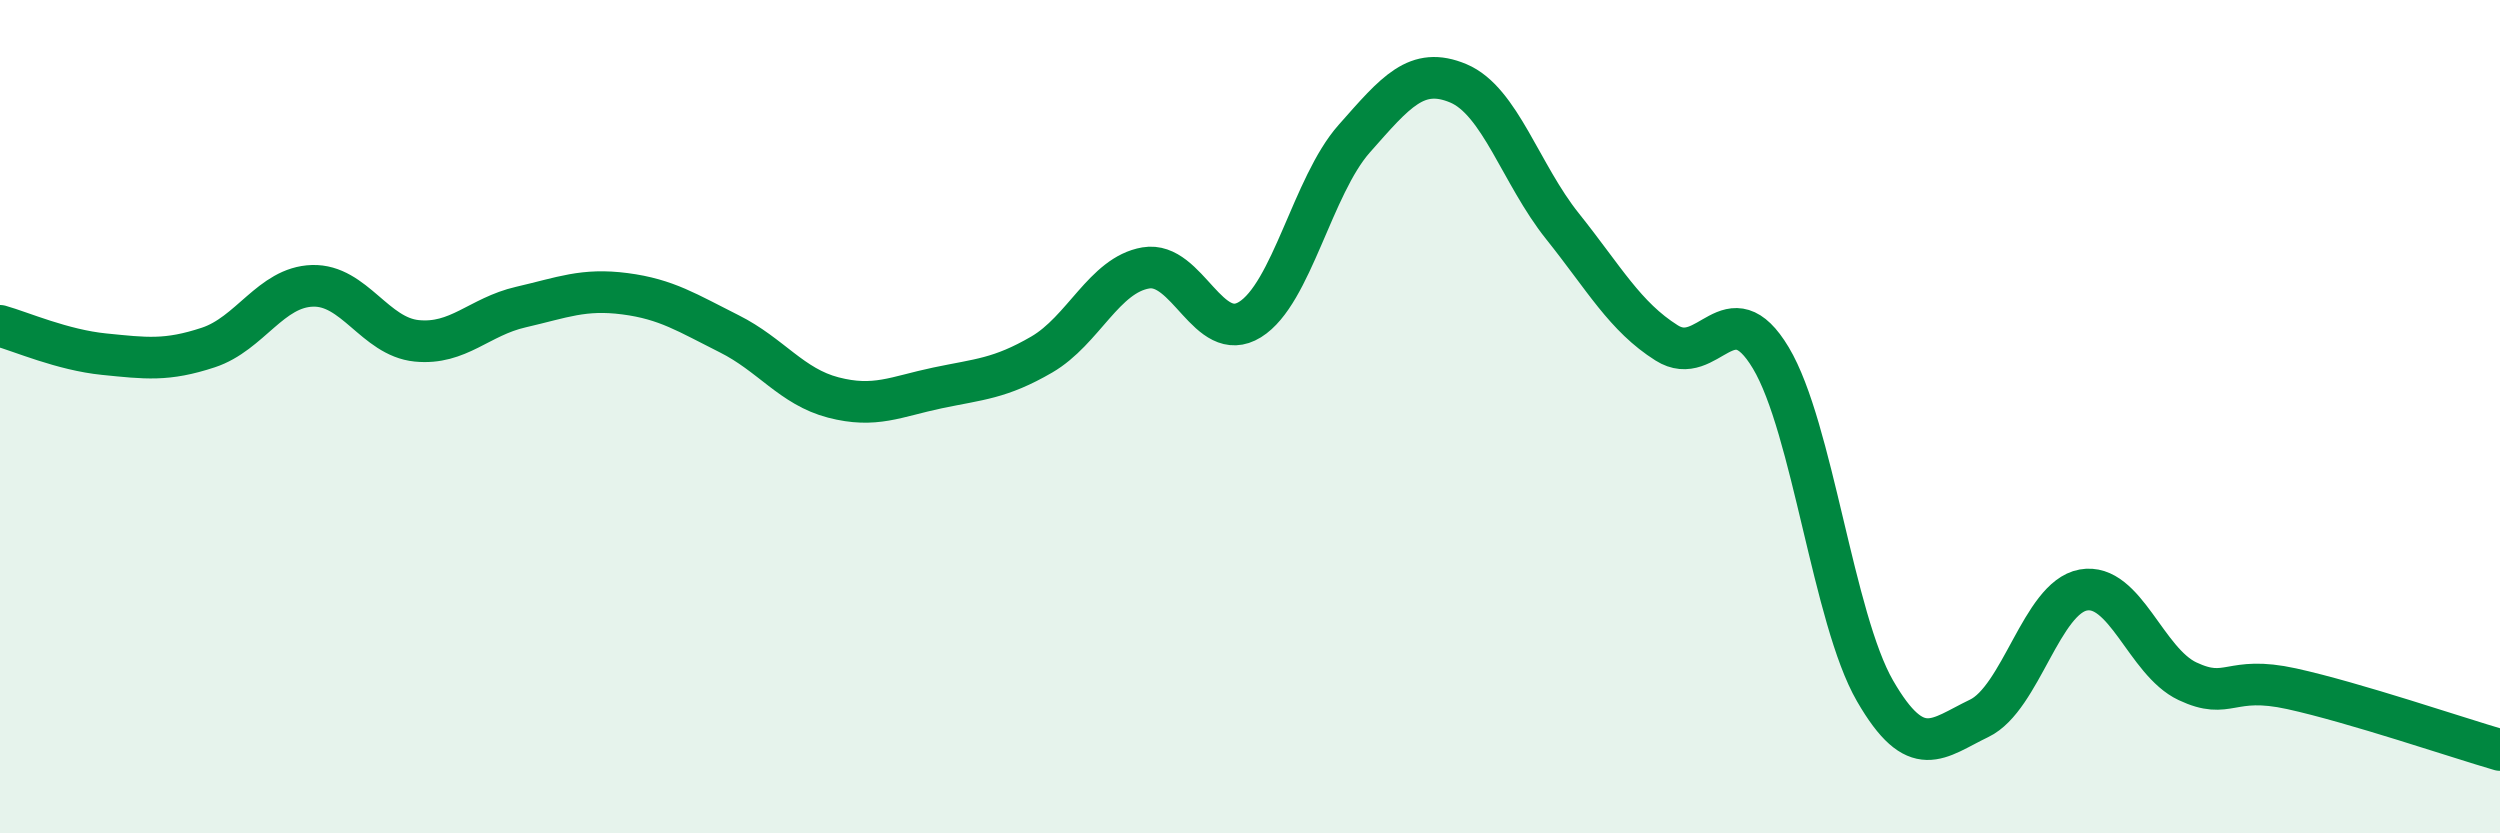
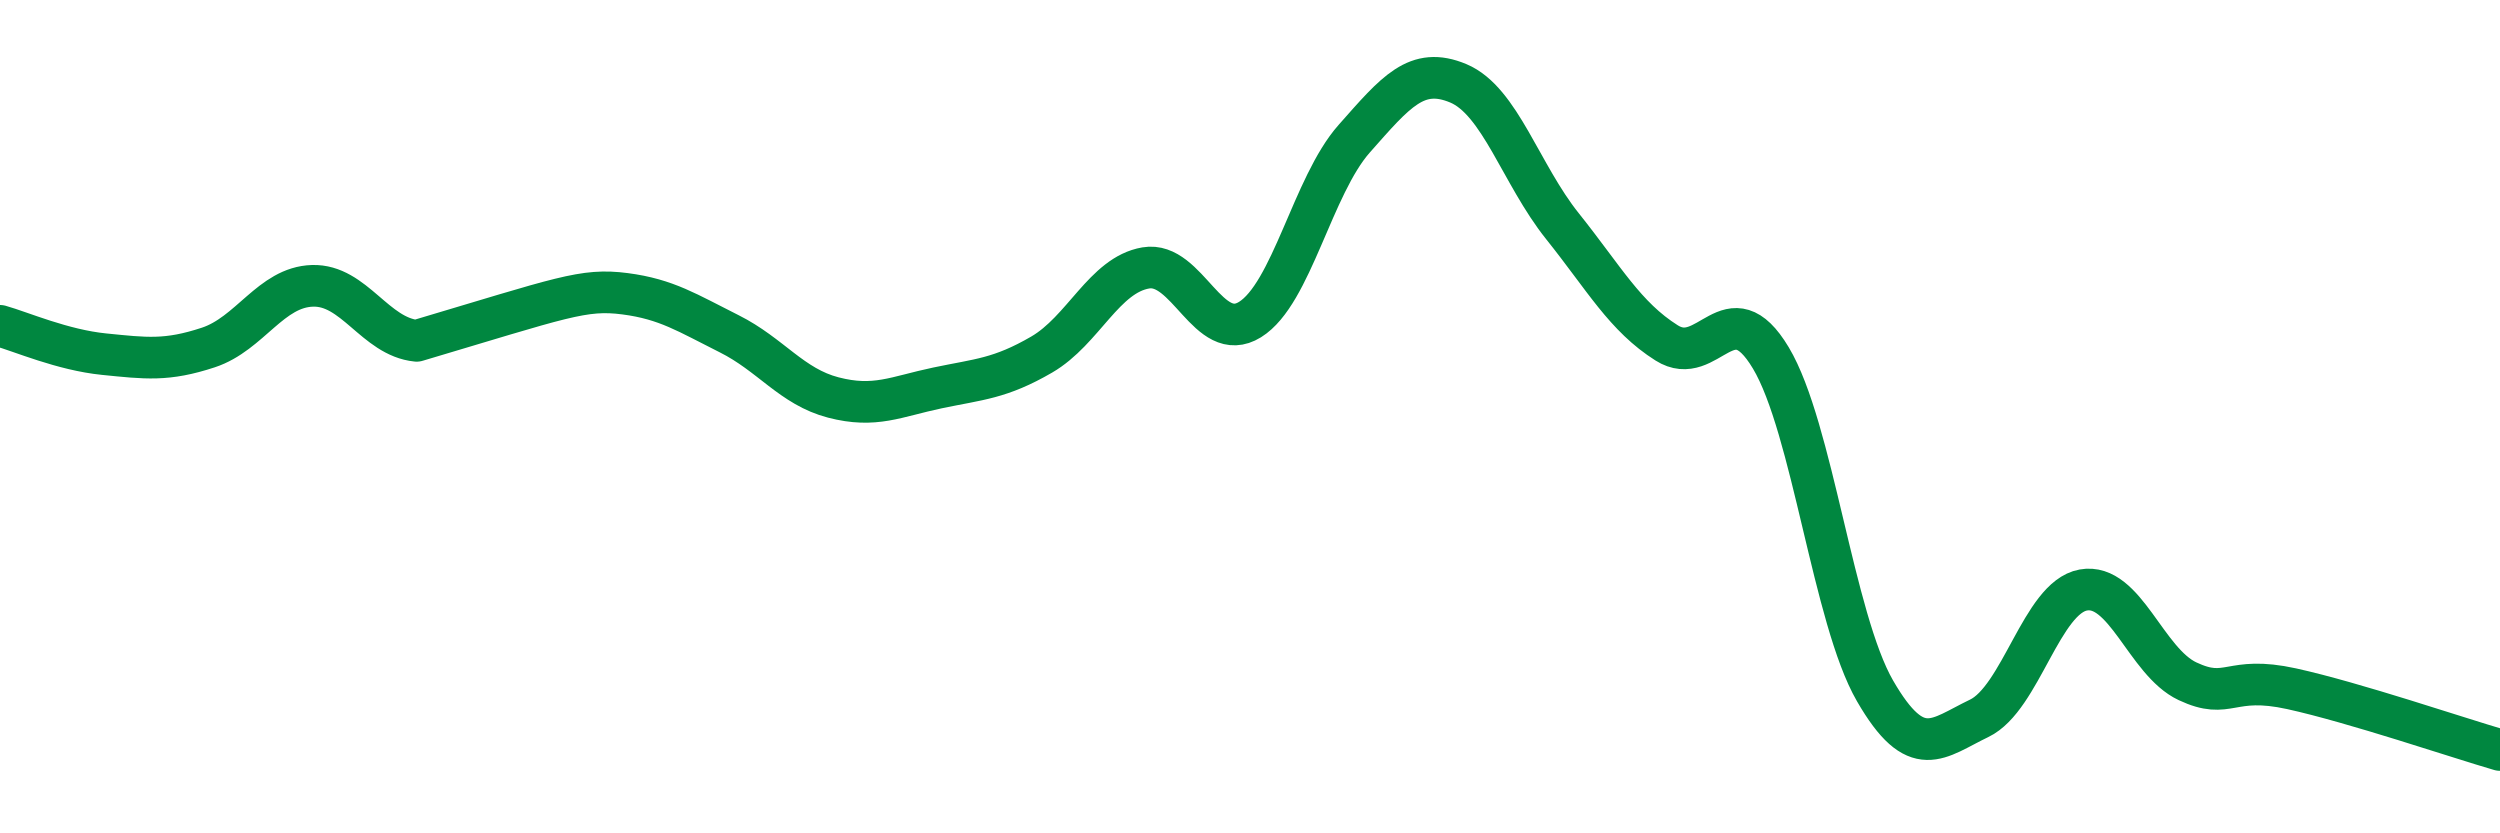
<svg xmlns="http://www.w3.org/2000/svg" width="60" height="20" viewBox="0 0 60 20">
-   <path d="M 0,7.82 C 0.5,7.96 1.5,8.4 2.5,8.5 C 3.5,8.6 4,8.67 5,8.34 C 6,8.01 6.5,6.89 7.5,6.86 C 8.5,6.83 9,8.08 10,8.18 C 11,8.28 11.5,7.6 12.5,7.37 C 13.5,7.14 14,6.92 15,7.05 C 16,7.18 16.5,7.51 17.5,8.01 C 18.5,8.51 19,9.28 20,9.54 C 21,9.8 21.5,9.52 22.5,9.31 C 23.5,9.1 24,9.09 25,8.51 C 26,7.93 26.5,6.6 27.5,6.43 C 28.5,6.26 29,8.29 30,7.67 C 31,7.05 31.5,4.46 32.5,3.33 C 33.5,2.2 34,1.58 35,2 C 36,2.42 36.5,4.18 37.5,5.43 C 38.5,6.68 39,7.6 40,8.23 C 41,8.86 41.5,6.92 42.5,8.59 C 43.5,10.26 44,14.85 45,16.58 C 46,18.31 46.5,17.72 47.5,17.24 C 48.5,16.76 49,14.34 50,14.16 C 51,13.98 51.5,15.88 52.5,16.35 C 53.5,16.82 53.5,16.2 55,16.53 C 56.5,16.86 59,17.71 60,18L60 20L0 20Z" fill="#008740" opacity="0.1" stroke-linecap="round" stroke-linejoin="round" />
-   <path d="M 0,7.82 C 0.5,7.96 1.5,8.4 2.5,8.5 C 3.5,8.6 4,8.67 5,8.34 C 6,8.01 6.5,6.89 7.5,6.86 C 8.5,6.83 9,8.08 10,8.18 C 11,8.28 11.5,7.6 12.5,7.37 C 13.5,7.14 14,6.92 15,7.05 C 16,7.18 16.5,7.51 17.5,8.01 C 18.5,8.51 19,9.28 20,9.54 C 21,9.8 21.5,9.52 22.5,9.31 C 23.5,9.1 24,9.09 25,8.51 C 26,7.93 26.5,6.6 27.5,6.43 C 28.5,6.26 29,8.29 30,7.67 C 31,7.05 31.5,4.46 32.5,3.33 C 33.5,2.2 34,1.58 35,2 C 36,2.42 36.5,4.18 37.5,5.43 C 38.5,6.68 39,7.6 40,8.23 C 41,8.86 41.5,6.92 42.5,8.59 C 43.5,10.26 44,14.85 45,16.58 C 46,18.31 46.5,17.72 47.5,17.24 C 48.5,16.76 49,14.34 50,14.16 C 51,13.98 51.5,15.88 52.5,16.35 C 53.5,16.82 53.5,16.2 55,16.53 C 56.5,16.86 59,17.71 60,18" stroke="#008740" stroke-width="1" fill="none" stroke-linecap="round" stroke-linejoin="round" />
+   <path d="M 0,7.82 C 0.5,7.96 1.5,8.4 2.5,8.5 C 3.5,8.6 4,8.67 5,8.34 C 6,8.01 6.5,6.89 7.5,6.86 C 8.5,6.83 9,8.08 10,8.18 C 13.5,7.14 14,6.92 15,7.05 C 16,7.18 16.5,7.51 17.5,8.01 C 18.5,8.51 19,9.28 20,9.54 C 21,9.8 21.5,9.52 22.5,9.31 C 23.5,9.1 24,9.09 25,8.51 C 26,7.93 26.5,6.6 27.5,6.43 C 28.5,6.26 29,8.29 30,7.67 C 31,7.05 31.5,4.46 32.5,3.33 C 33.5,2.2 34,1.58 35,2 C 36,2.42 36.5,4.18 37.5,5.43 C 38.5,6.68 39,7.6 40,8.23 C 41,8.86 41.5,6.92 42.5,8.59 C 43.5,10.26 44,14.85 45,16.58 C 46,18.31 46.5,17.72 47.5,17.24 C 48.5,16.76 49,14.34 50,14.16 C 51,13.98 51.5,15.88 52.5,16.35 C 53.5,16.82 53.5,16.2 55,16.53 C 56.5,16.86 59,17.71 60,18" stroke="#008740" stroke-width="1" fill="none" stroke-linecap="round" stroke-linejoin="round" />
</svg>